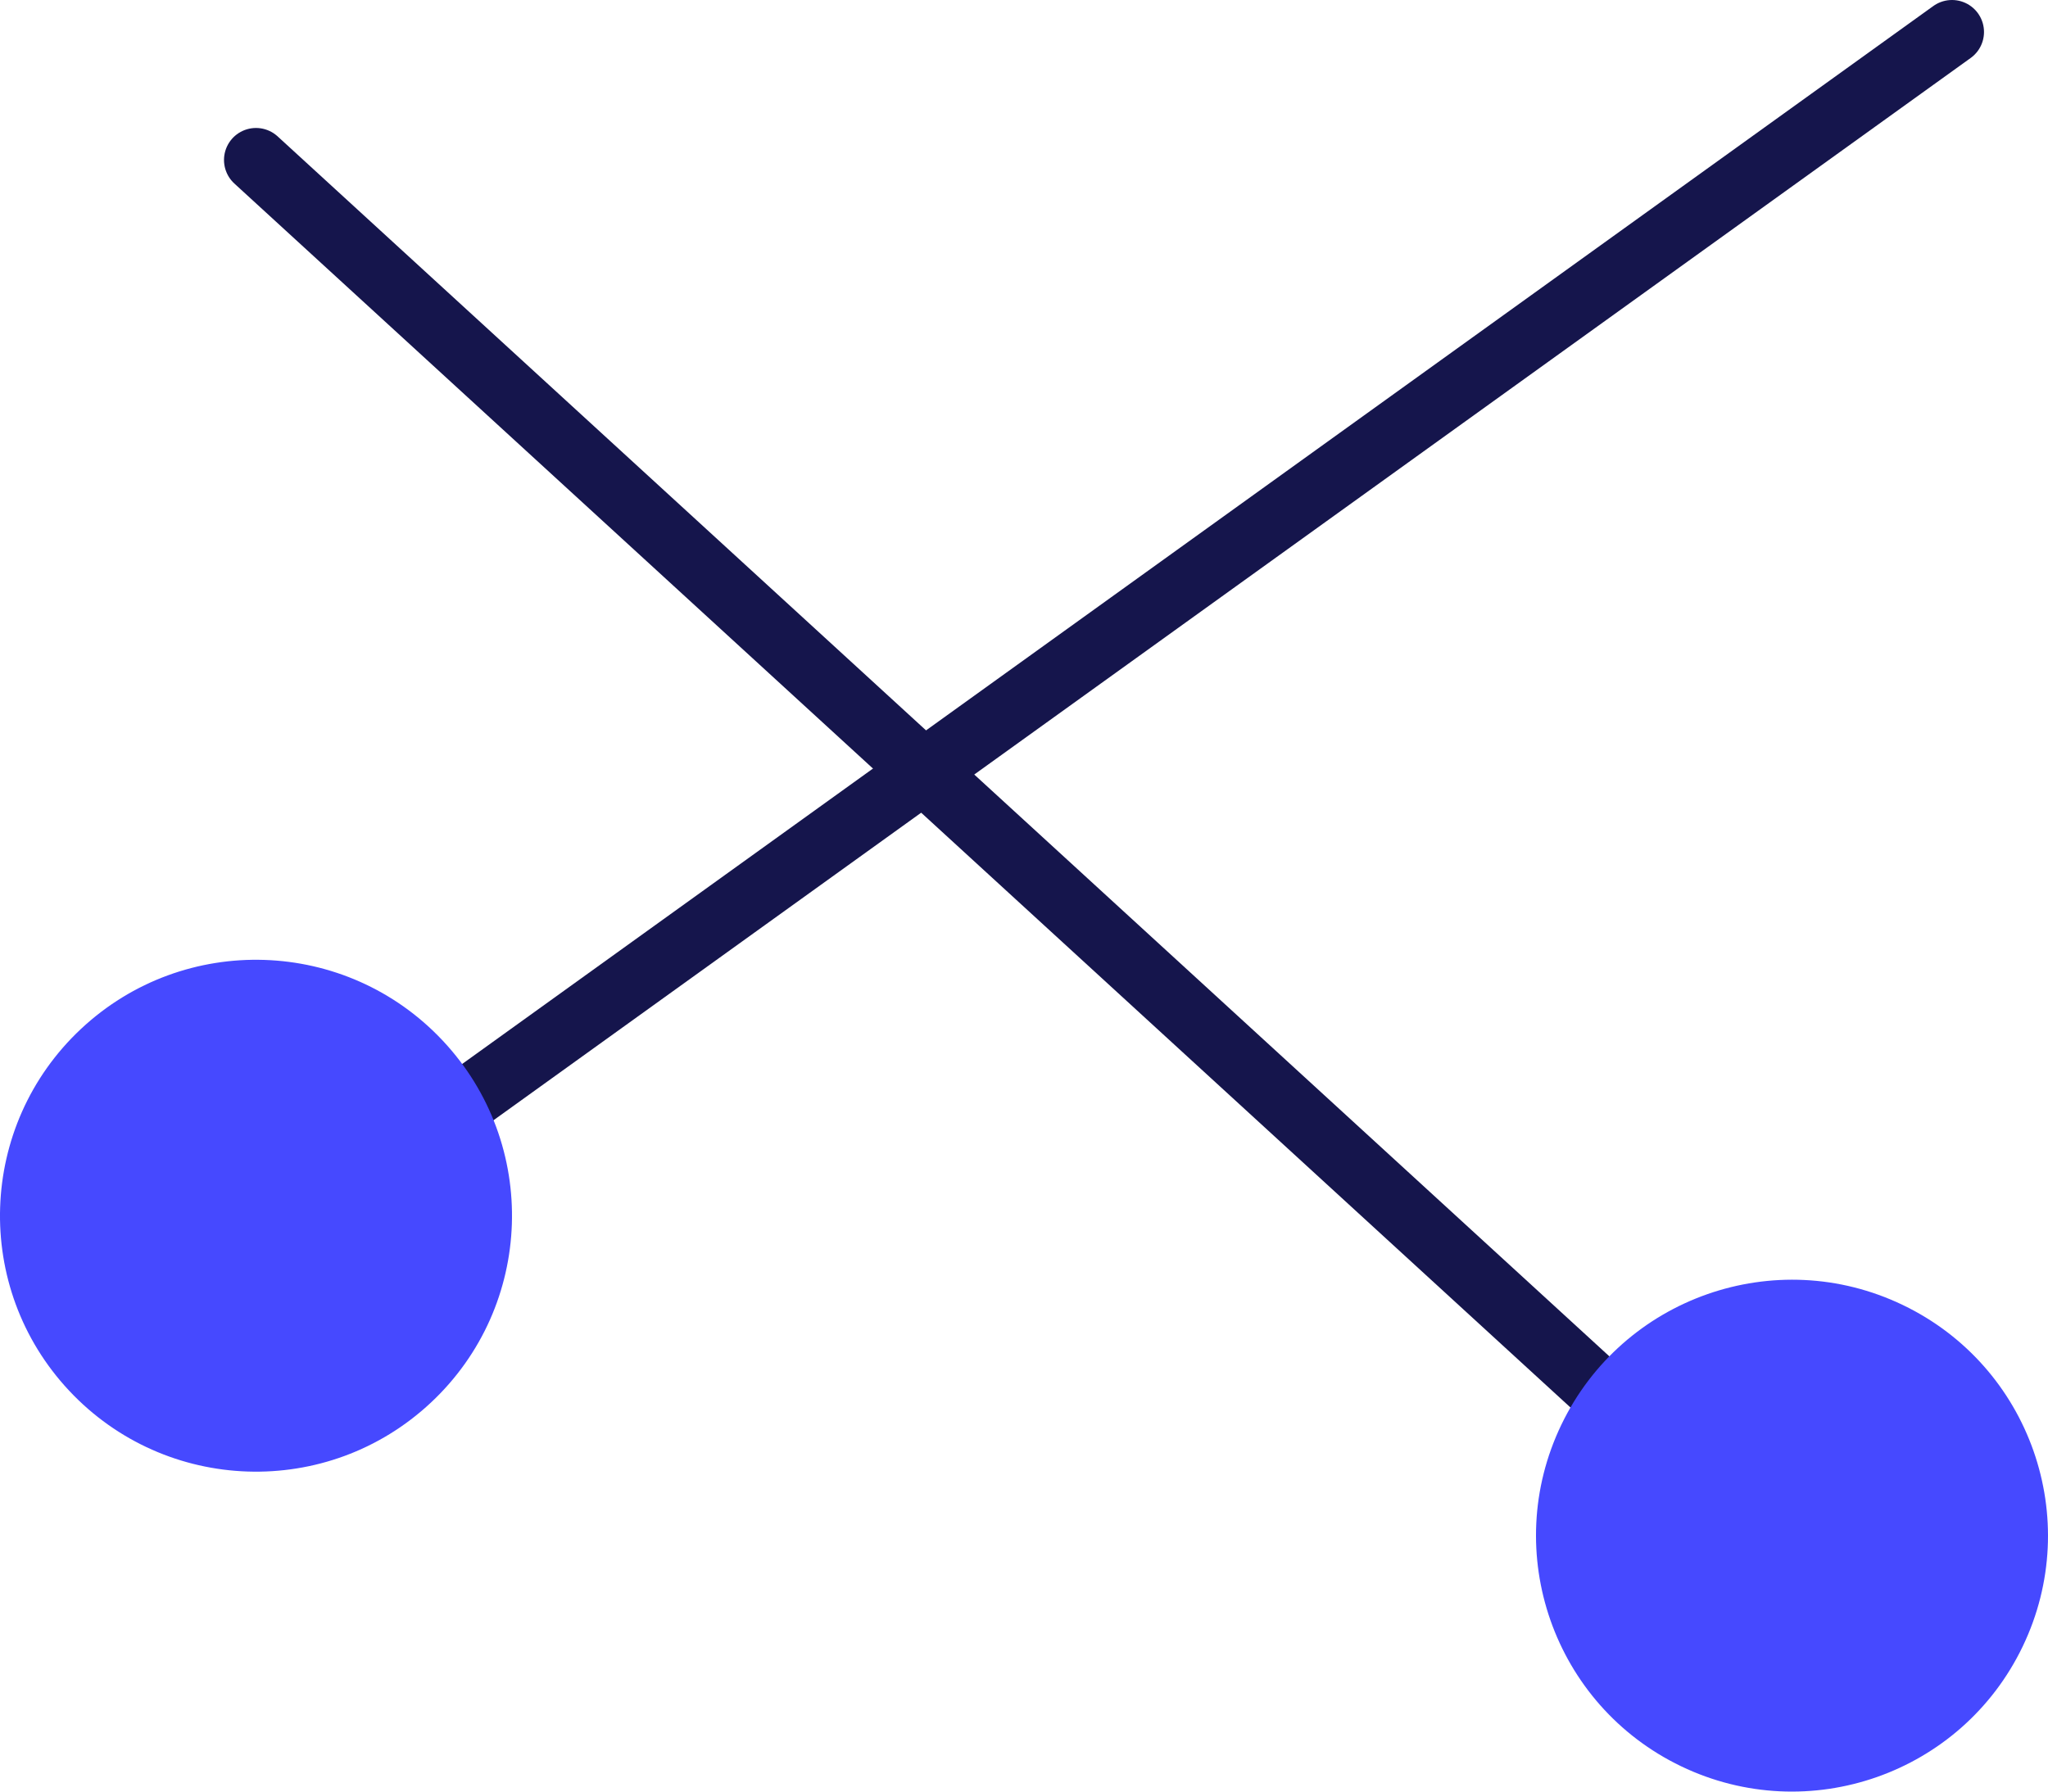
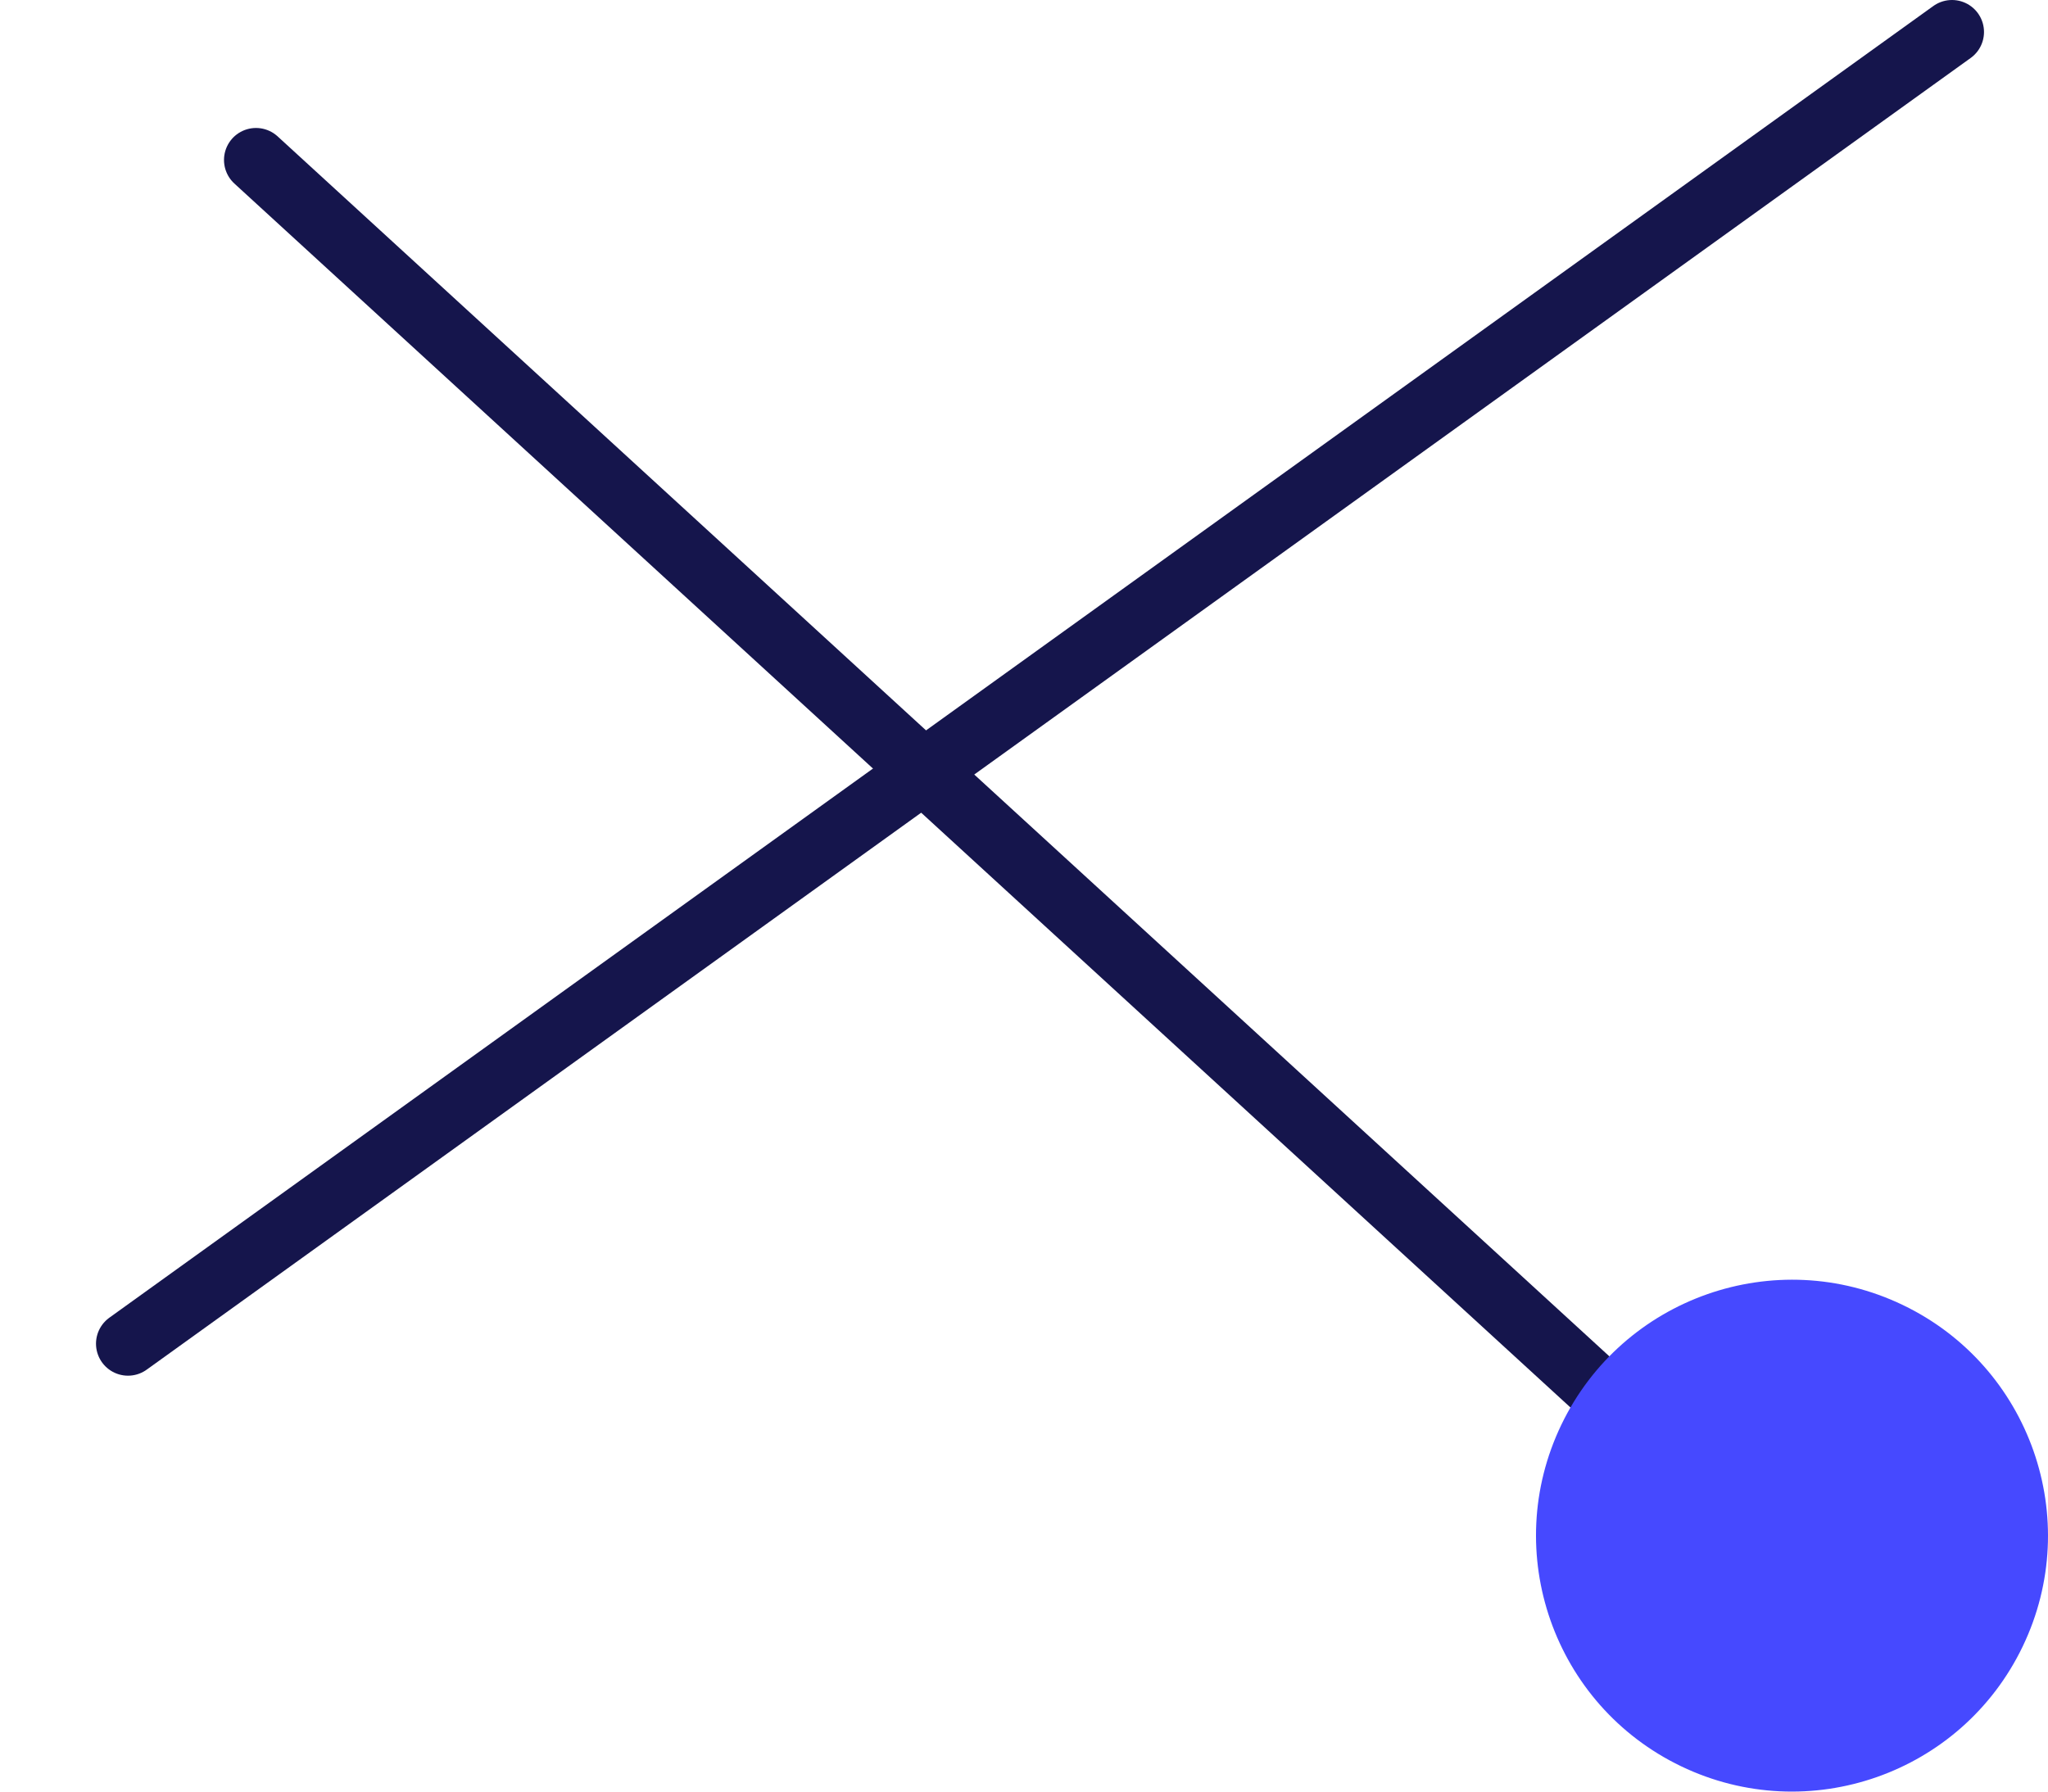
<svg xmlns="http://www.w3.org/2000/svg" width="64" height="56" viewBox="0 0 64 56" fill="none">
  <path d="M4 42L61 1" stroke="#15154C" stroke-width="2" stroke-linecap="round" />
  <path d="M8 5L59.786 52.45" stroke="#15154C" stroke-width="2" stroke-linecap="round" />
  <path d="M63.209 51.464C61.296 55.446 56.517 57.122 52.536 55.209C48.554 53.296 46.878 48.517 48.791 44.536C50.704 40.554 55.483 38.878 59.464 40.791C63.446 42.704 65.122 47.483 63.209 51.464Z" fill="#4649FF" />
-   <path d="M13.467 43.84C10.242 46.86 5.18 46.693 2.16 43.468C-0.86 40.242 -0.693 35.18 2.532 32.16C5.758 29.14 10.82 29.307 13.84 32.532C16.86 35.758 16.693 40.82 13.467 43.84Z" fill="#4649FF" />
</svg>